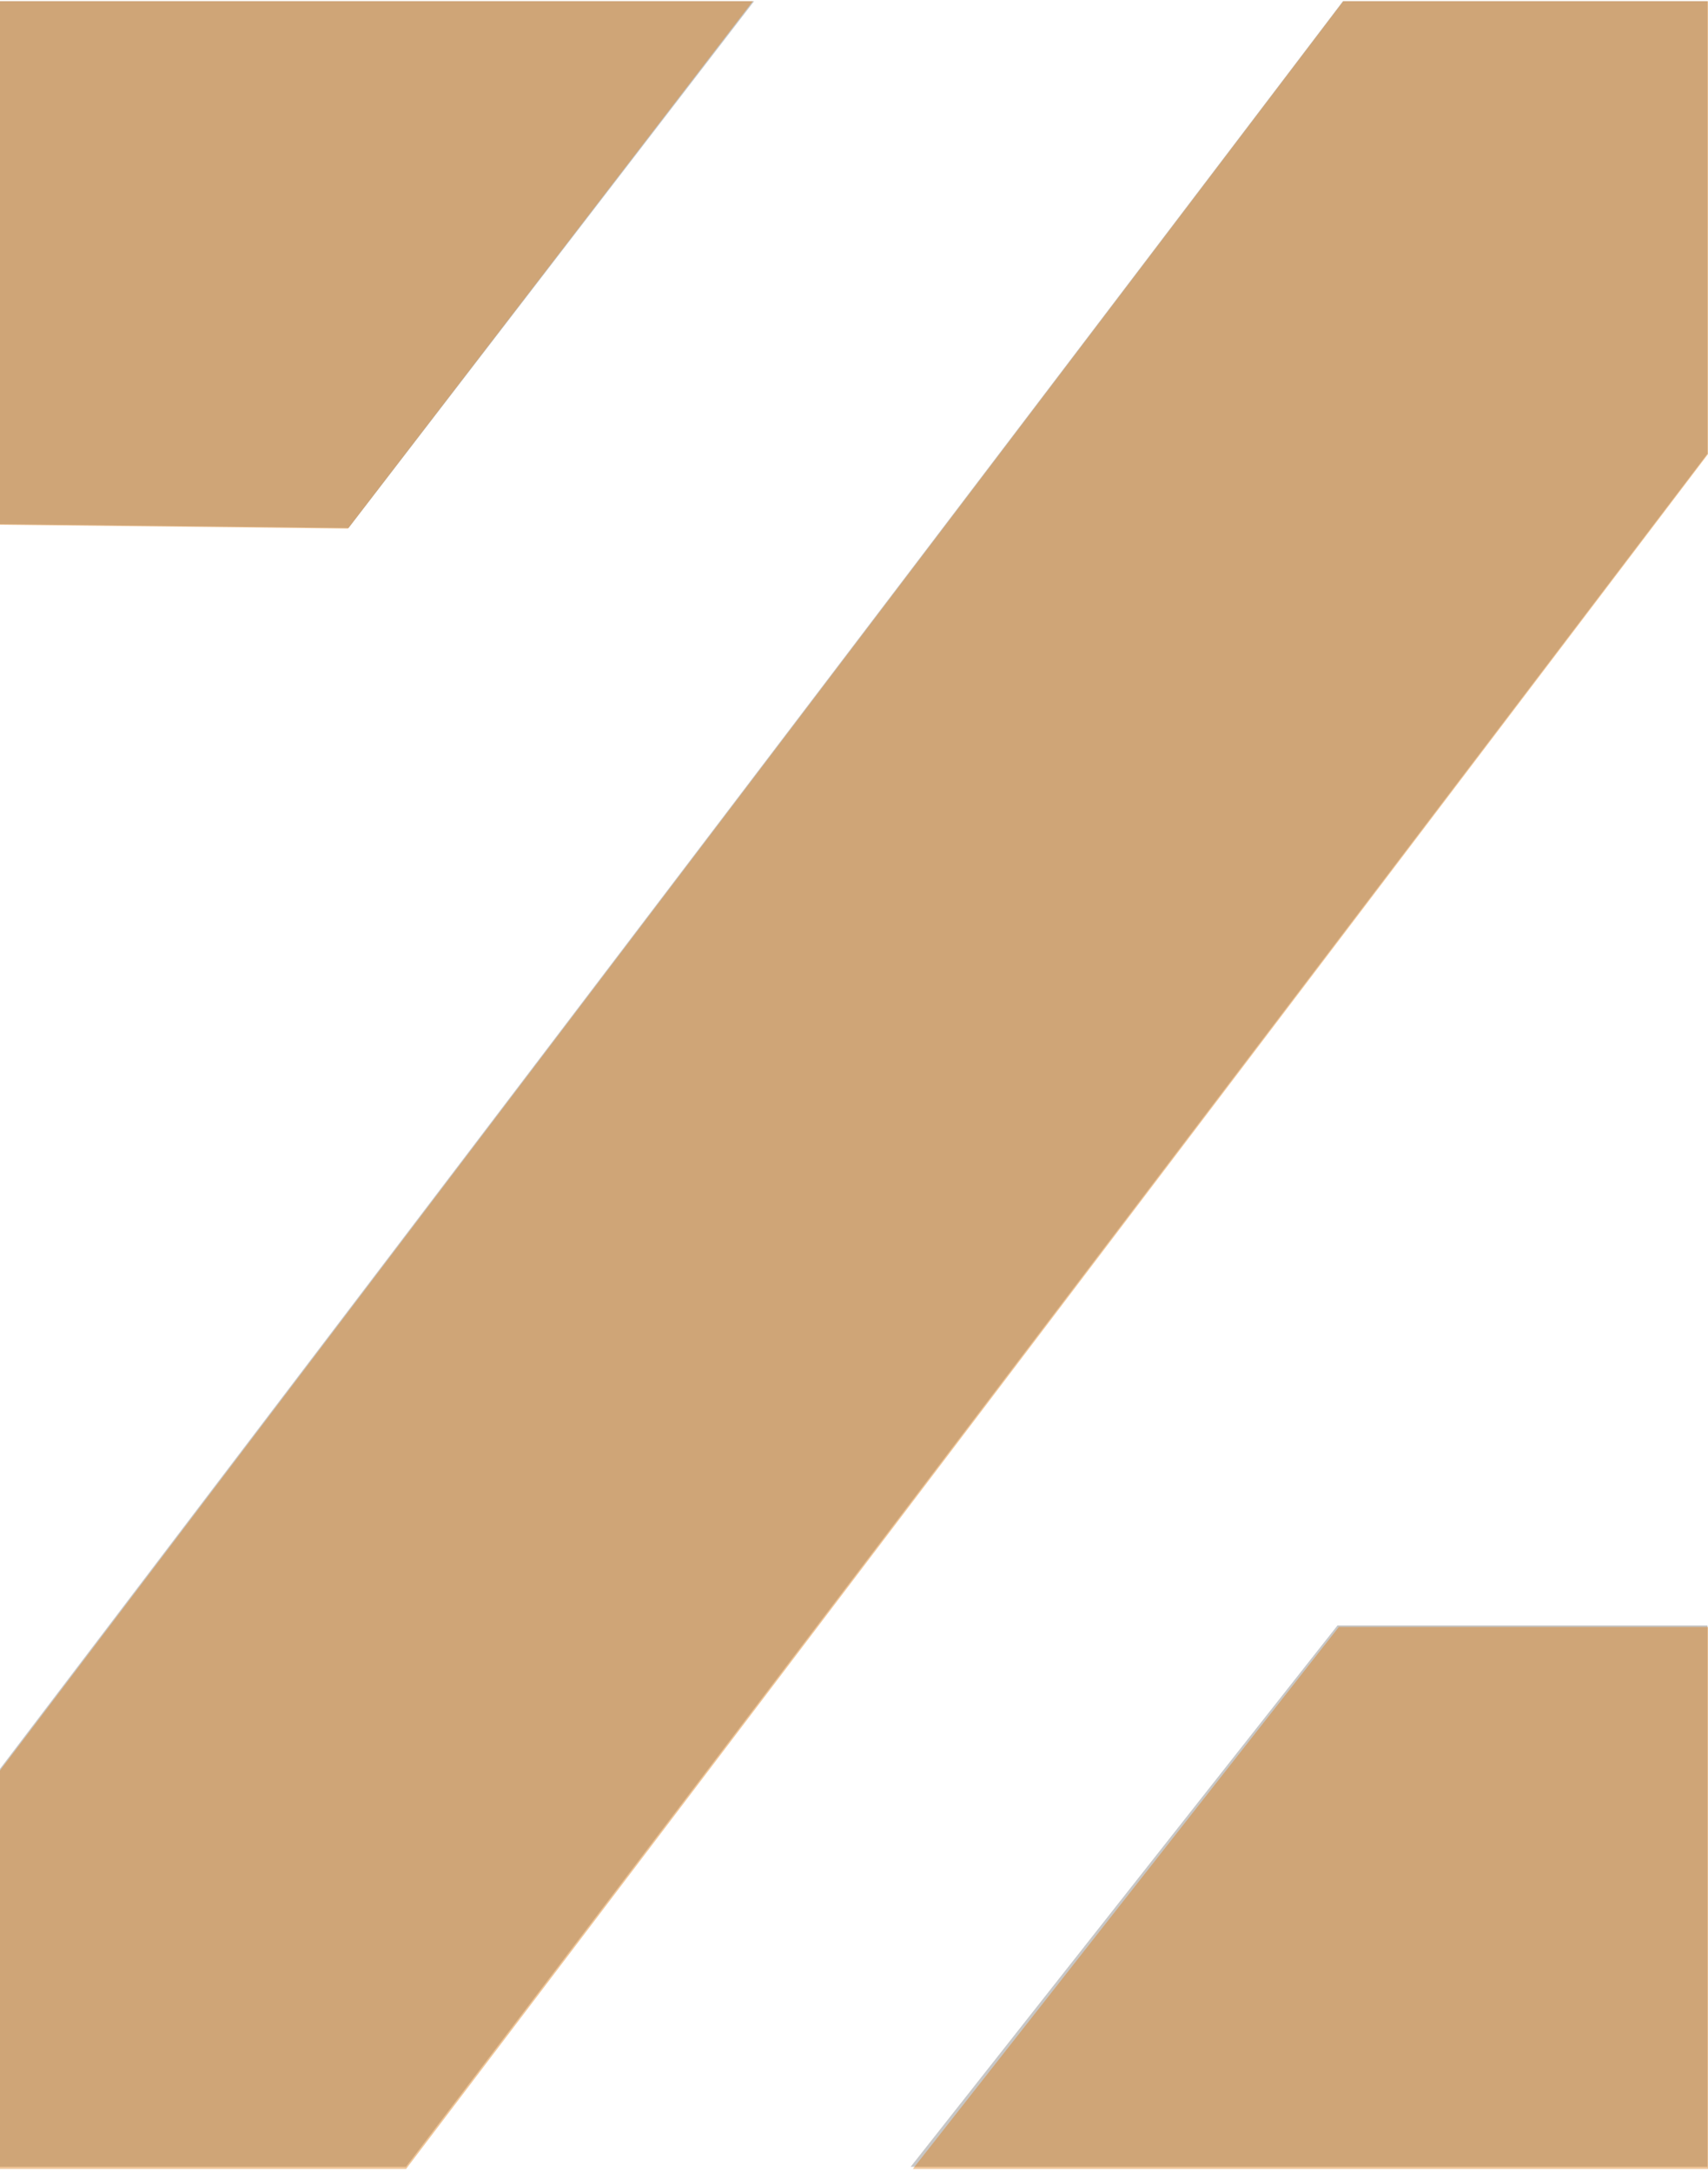
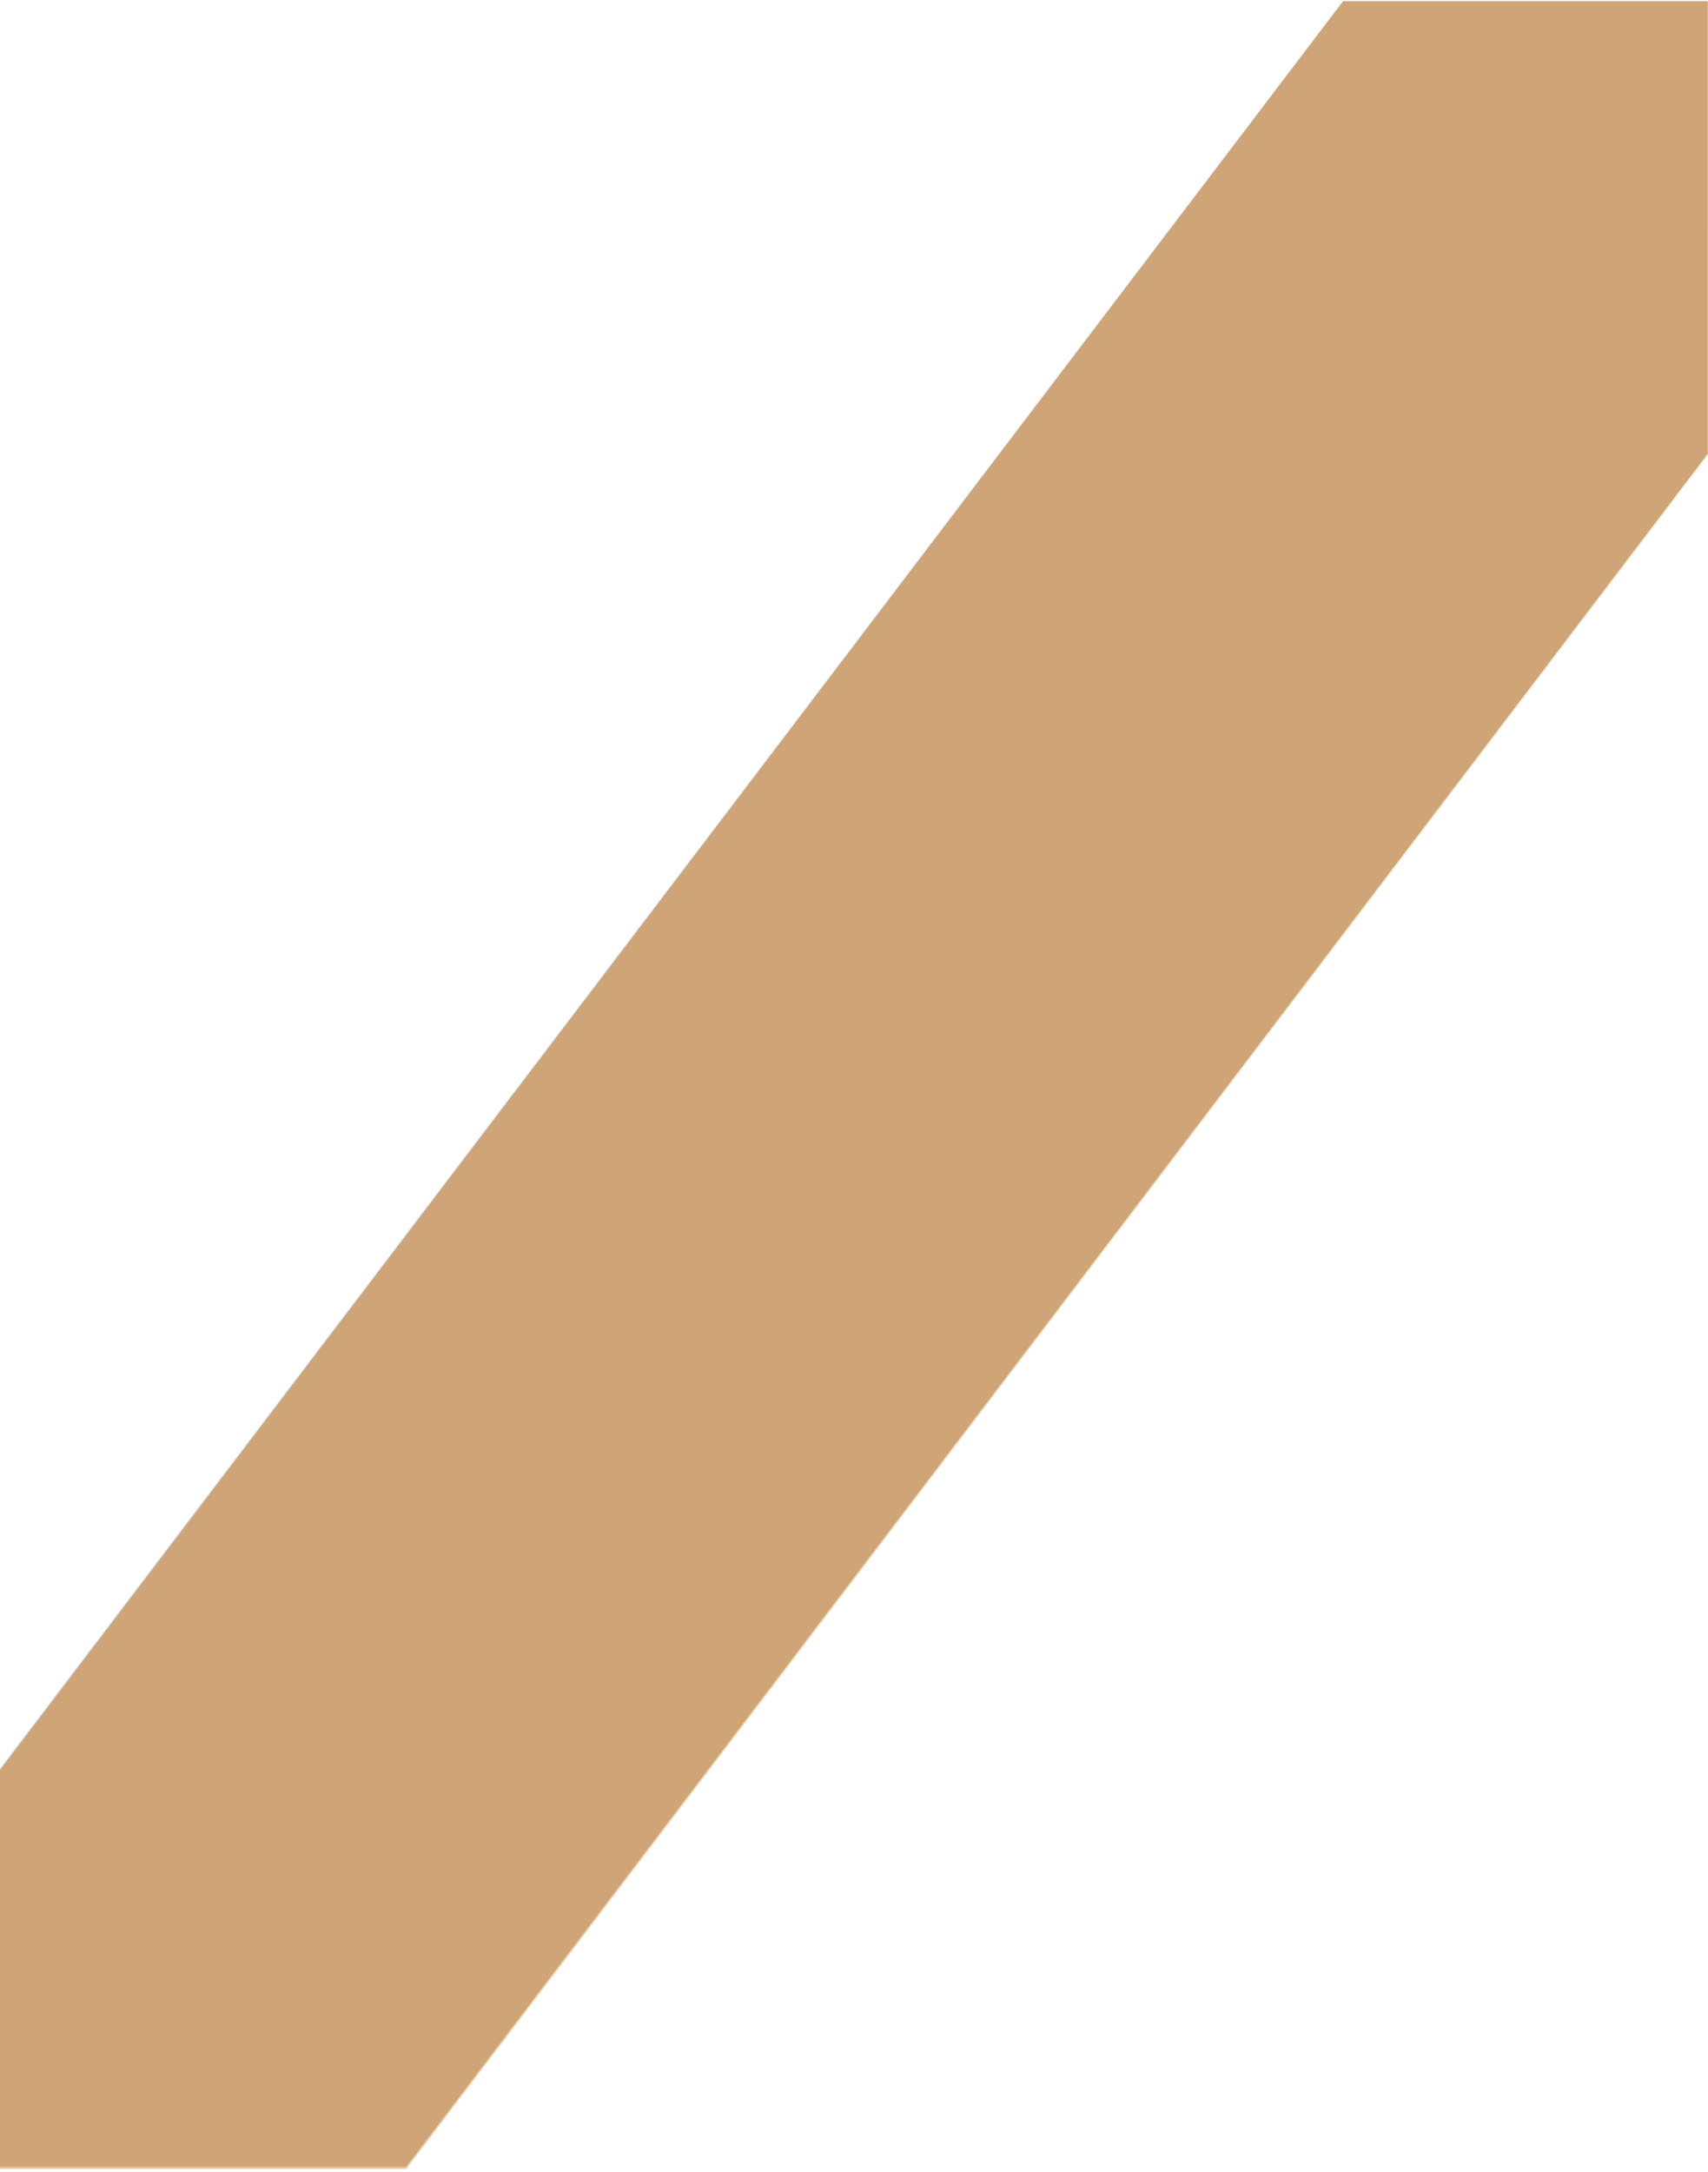
<svg xmlns="http://www.w3.org/2000/svg" width="379px" height="482px" viewBox="0 0 379 482" version="1.1">
  <title>group-3</title>
  <desc>Created with Sketch.</desc>
  <g id="Page-1" stroke="none" stroke-width="1" fill="none" fill-rule="evenodd">
    <g id="Homepage" transform="translate(-900, -204)" fill-rule="nonzero">
      <g id="Header">
        <g id="Header-overlay" transform="translate(120, 198.264)">
          <g id="group-3" transform="translate(780, 6)">
            <g id="Group" opacity="0.24" fill="#161616">
-               <path d="M77.355,116.884 L0,116.027 L0,0.001 L167.336,0.001 L77.355,116.884 Z M378.875,480.52 L202.069,480.52 L296.787,360.39 L378.877,360.39 L378.875,480.52 Z" id="Shape" />
              <polygon id="Path" points="378.875 0 378.875 100.41 90.084 480.519 0.001 480.519 0 392.207 297.981 0 378.876 0" />
            </g>
-             <path d="M77.222,117.029 L0,116.171 L0,0 L167.052,0 L77.222,117.029 Z M379,481 L202.551,481 L297.078,360.75 L379,360.75 L379,481 Z" id="Shape" fill="#D97200" opacity="0.404" />
            <polygon id="Path" fill="#D97200" opacity="0.404" points="379 0 378.999 100.512 90.114 480.999 0 481 0 392.597 298.079 0" />
          </g>
        </g>
      </g>
    </g>
  </g>
</svg>